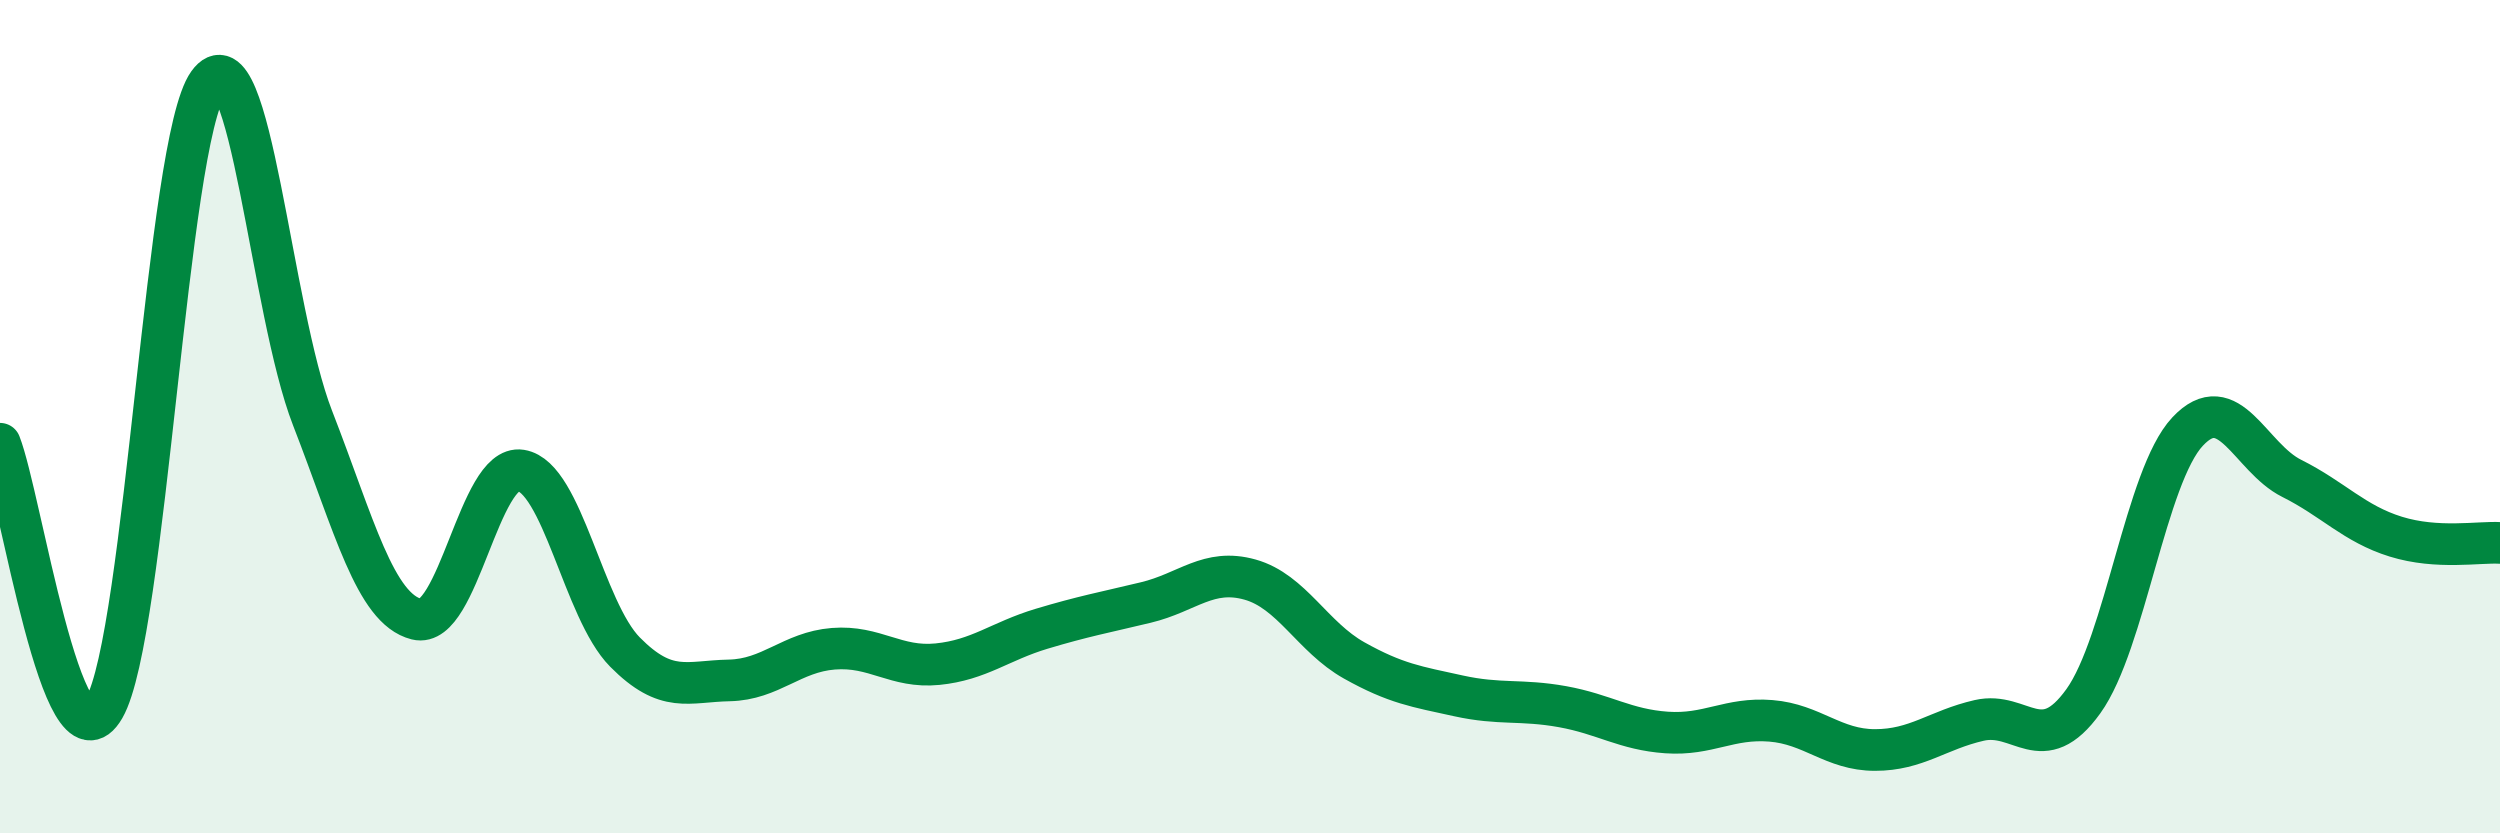
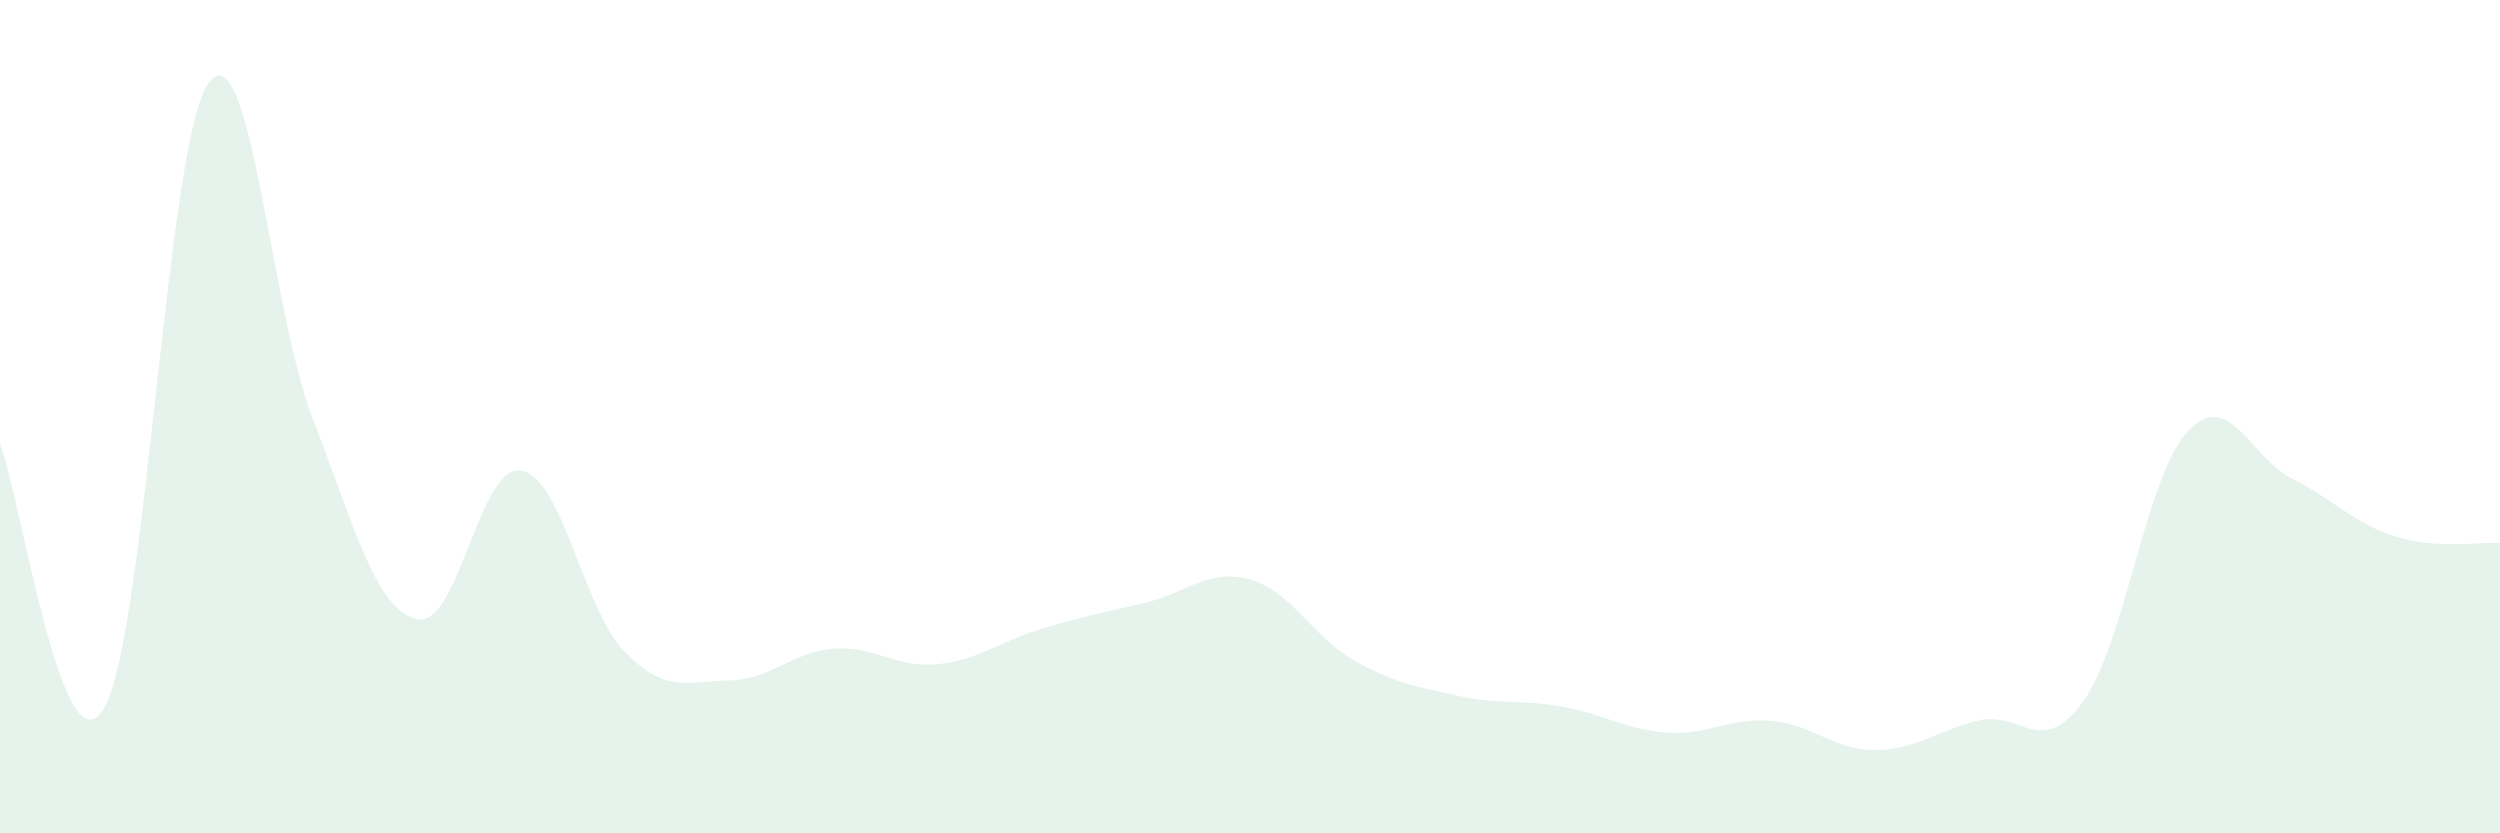
<svg xmlns="http://www.w3.org/2000/svg" width="60" height="20" viewBox="0 0 60 20">
  <path d="M 0,10.65 C 0.5,11.92 1.5,18.72 2.5,16.99 C 3.5,15.26 4,3.39 5,2 C 6,0.61 6.5,7.46 7.5,10.03 C 8.5,12.6 9,14.61 10,14.86 C 11,15.11 11.5,11.13 12.5,11.29 C 13.5,11.45 14,14.64 15,15.65 C 16,16.66 16.5,16.35 17.5,16.33 C 18.5,16.31 19,15.65 20,15.57 C 21,15.49 21.5,16.04 22.5,15.94 C 23.5,15.84 24,15.39 25,15.09 C 26,14.79 26.5,14.7 27.5,14.46 C 28.5,14.22 29,13.63 30,13.91 C 31,14.19 31.5,15.29 32.5,15.85 C 33.5,16.41 34,16.48 35,16.7 C 36,16.92 36.5,16.78 37.5,16.96 C 38.5,17.14 39,17.51 40,17.58 C 41,17.65 41.5,17.22 42.5,17.3 C 43.5,17.38 44,18 45,18 C 46,18 46.5,17.52 47.5,17.29 C 48.5,17.06 49,18.22 50,16.83 C 51,15.44 51.5,11.43 52.5,10.36 C 53.5,9.29 54,10.98 55,11.48 C 56,11.98 56.5,12.57 57.5,12.88 C 58.5,13.19 59.5,13 60,13.03L60 20L0 20Z" fill="#008740" opacity="0.1" stroke-linecap="round" stroke-linejoin="round" />
-   <path d="M 0,10.65 C 0.5,11.92 1.5,18.72 2.5,16.99 C 3.5,15.26 4,3.39 5,2 C 6,0.61 6.5,7.46 7.5,10.03 C 8.5,12.6 9,14.61 10,14.86 C 11,15.11 11.5,11.13 12.5,11.29 C 13.5,11.45 14,14.64 15,15.65 C 16,16.66 16.5,16.35 17.5,16.33 C 18.5,16.31 19,15.65 20,15.57 C 21,15.49 21.5,16.04 22.5,15.94 C 23.5,15.84 24,15.39 25,15.09 C 26,14.79 26.5,14.7 27.5,14.46 C 28.5,14.22 29,13.63 30,13.91 C 31,14.19 31.5,15.29 32.5,15.85 C 33.5,16.41 34,16.48 35,16.7 C 36,16.92 36.5,16.78 37.5,16.96 C 38.5,17.14 39,17.51 40,17.58 C 41,17.65 41.5,17.22 42.5,17.3 C 43.5,17.38 44,18 45,18 C 46,18 46.5,17.52 47.5,17.29 C 48.5,17.06 49,18.22 50,16.83 C 51,15.44 51.5,11.43 52.5,10.36 C 53.5,9.29 54,10.98 55,11.48 C 56,11.98 56.5,12.57 57.5,12.88 C 58.5,13.19 59.5,13 60,13.03" stroke="#008740" stroke-width="1" fill="none" stroke-linecap="round" stroke-linejoin="round" />
</svg>